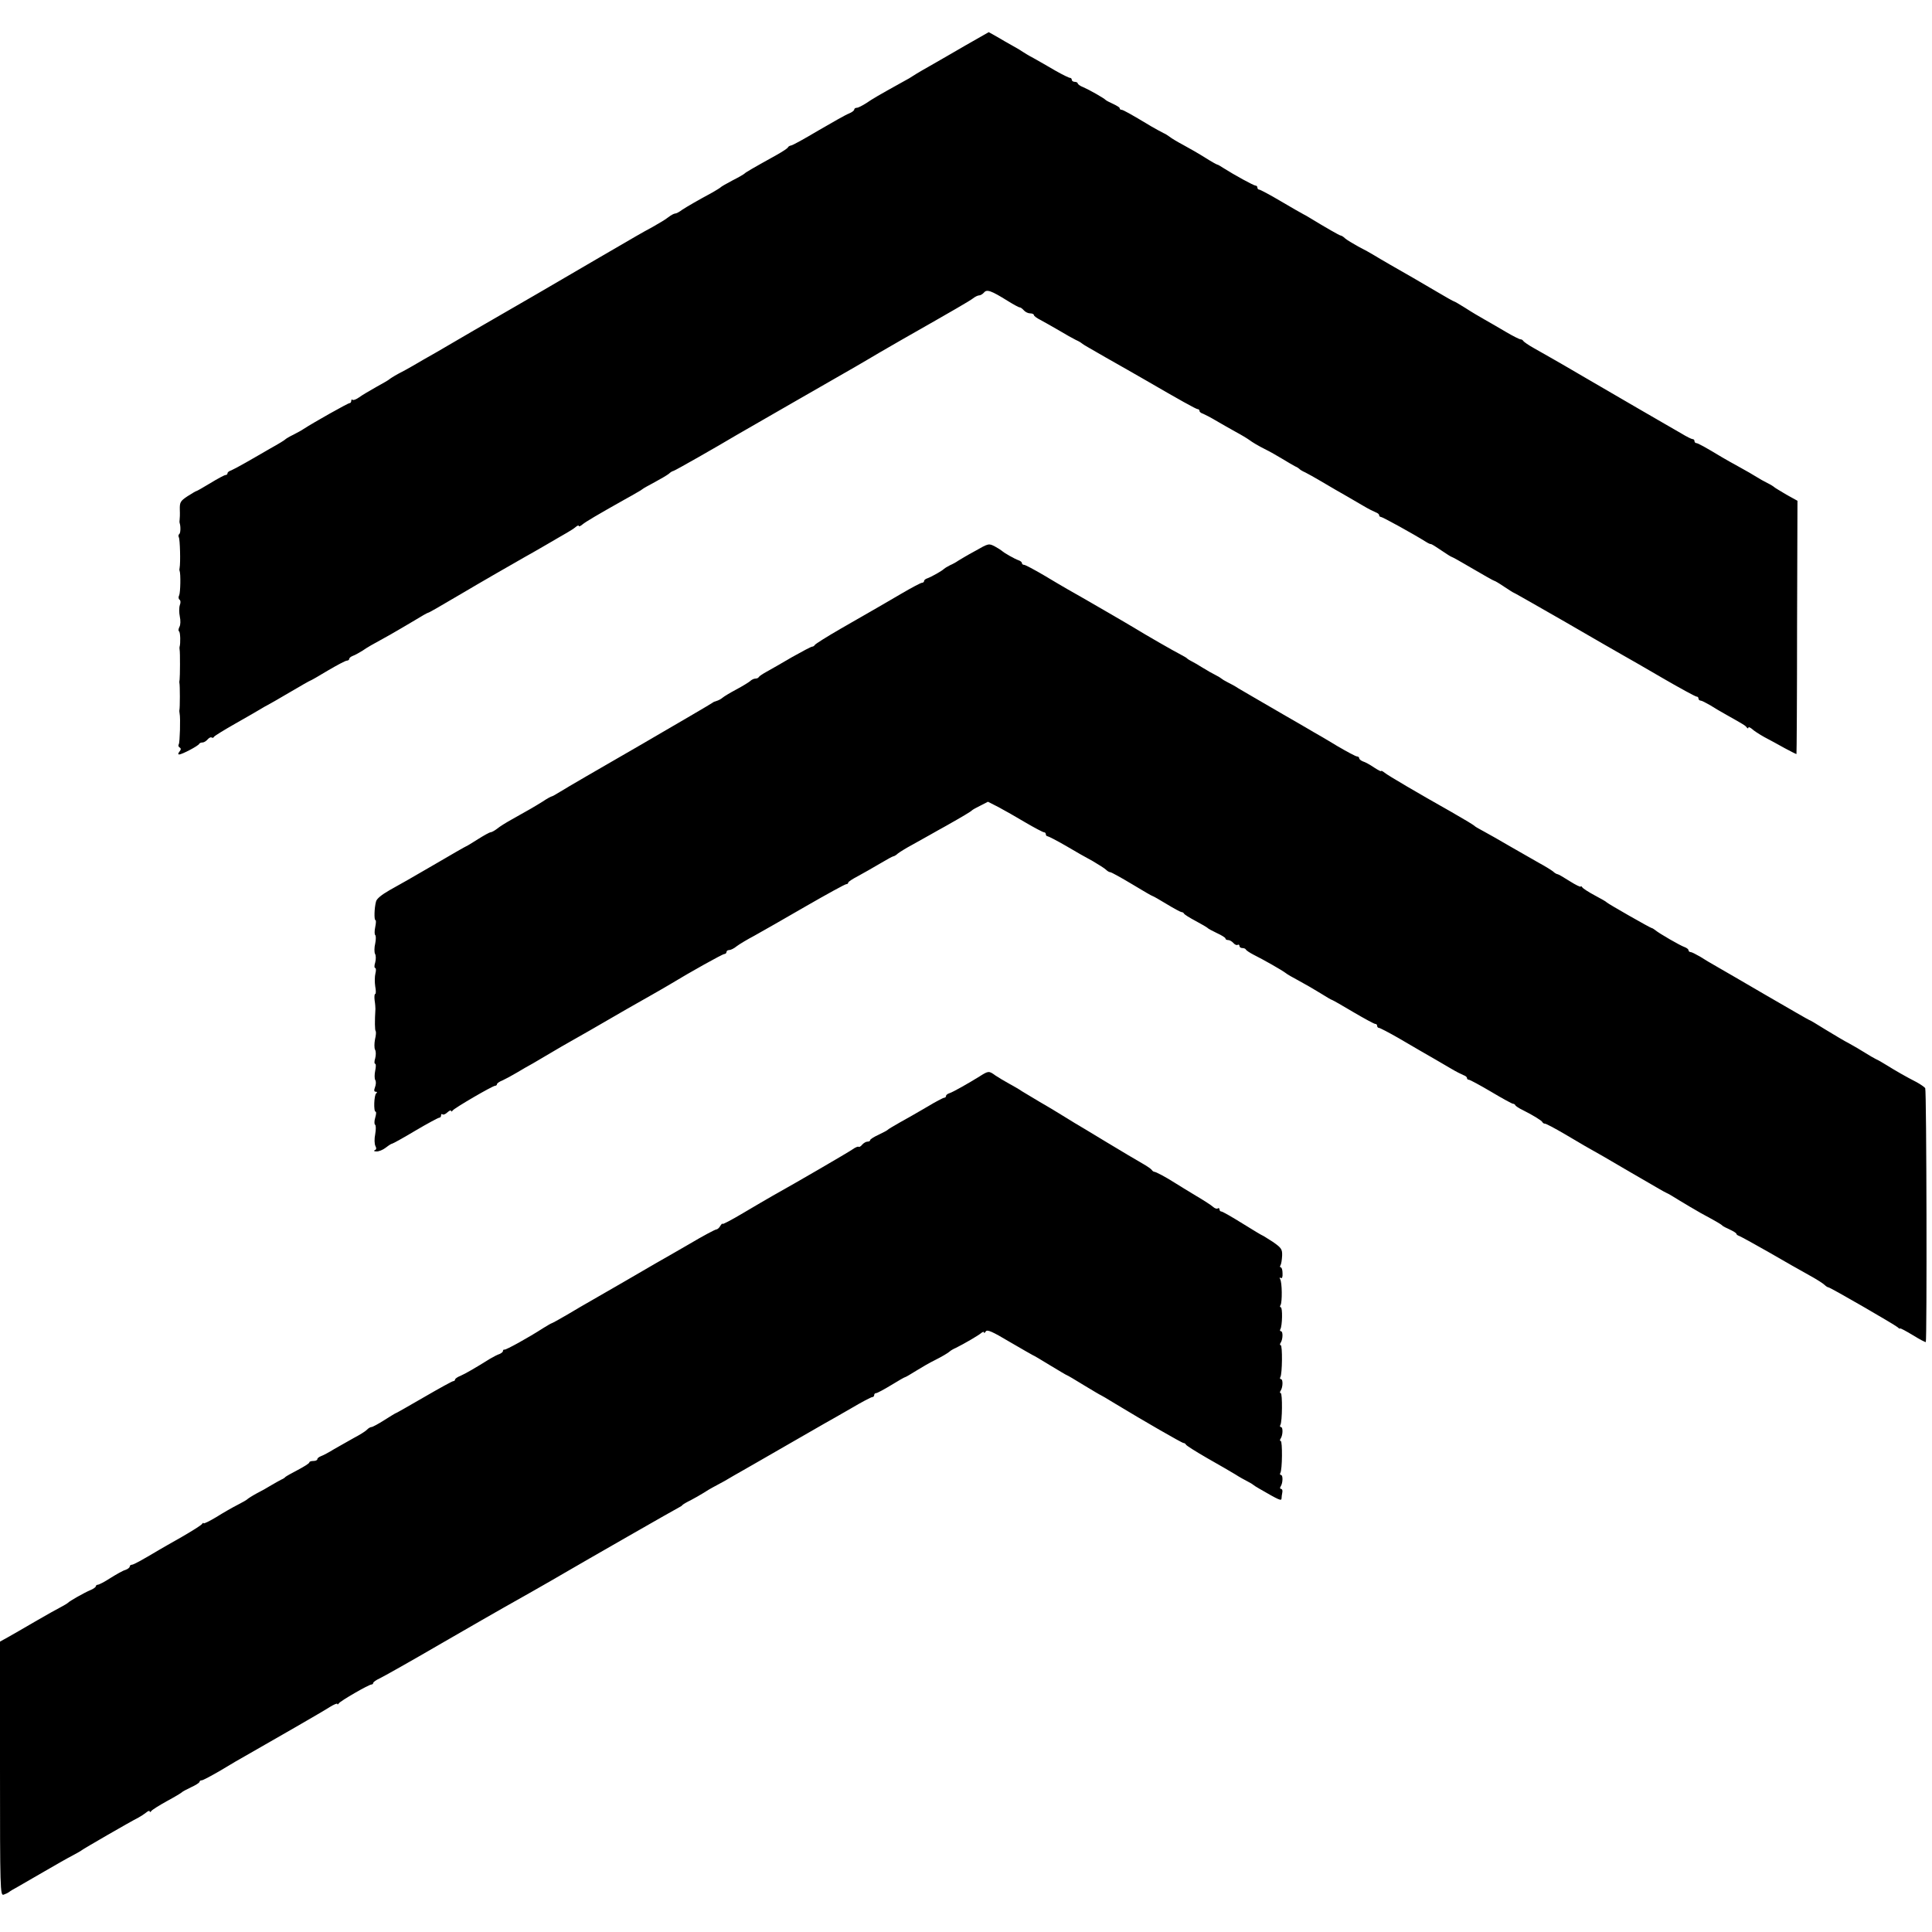
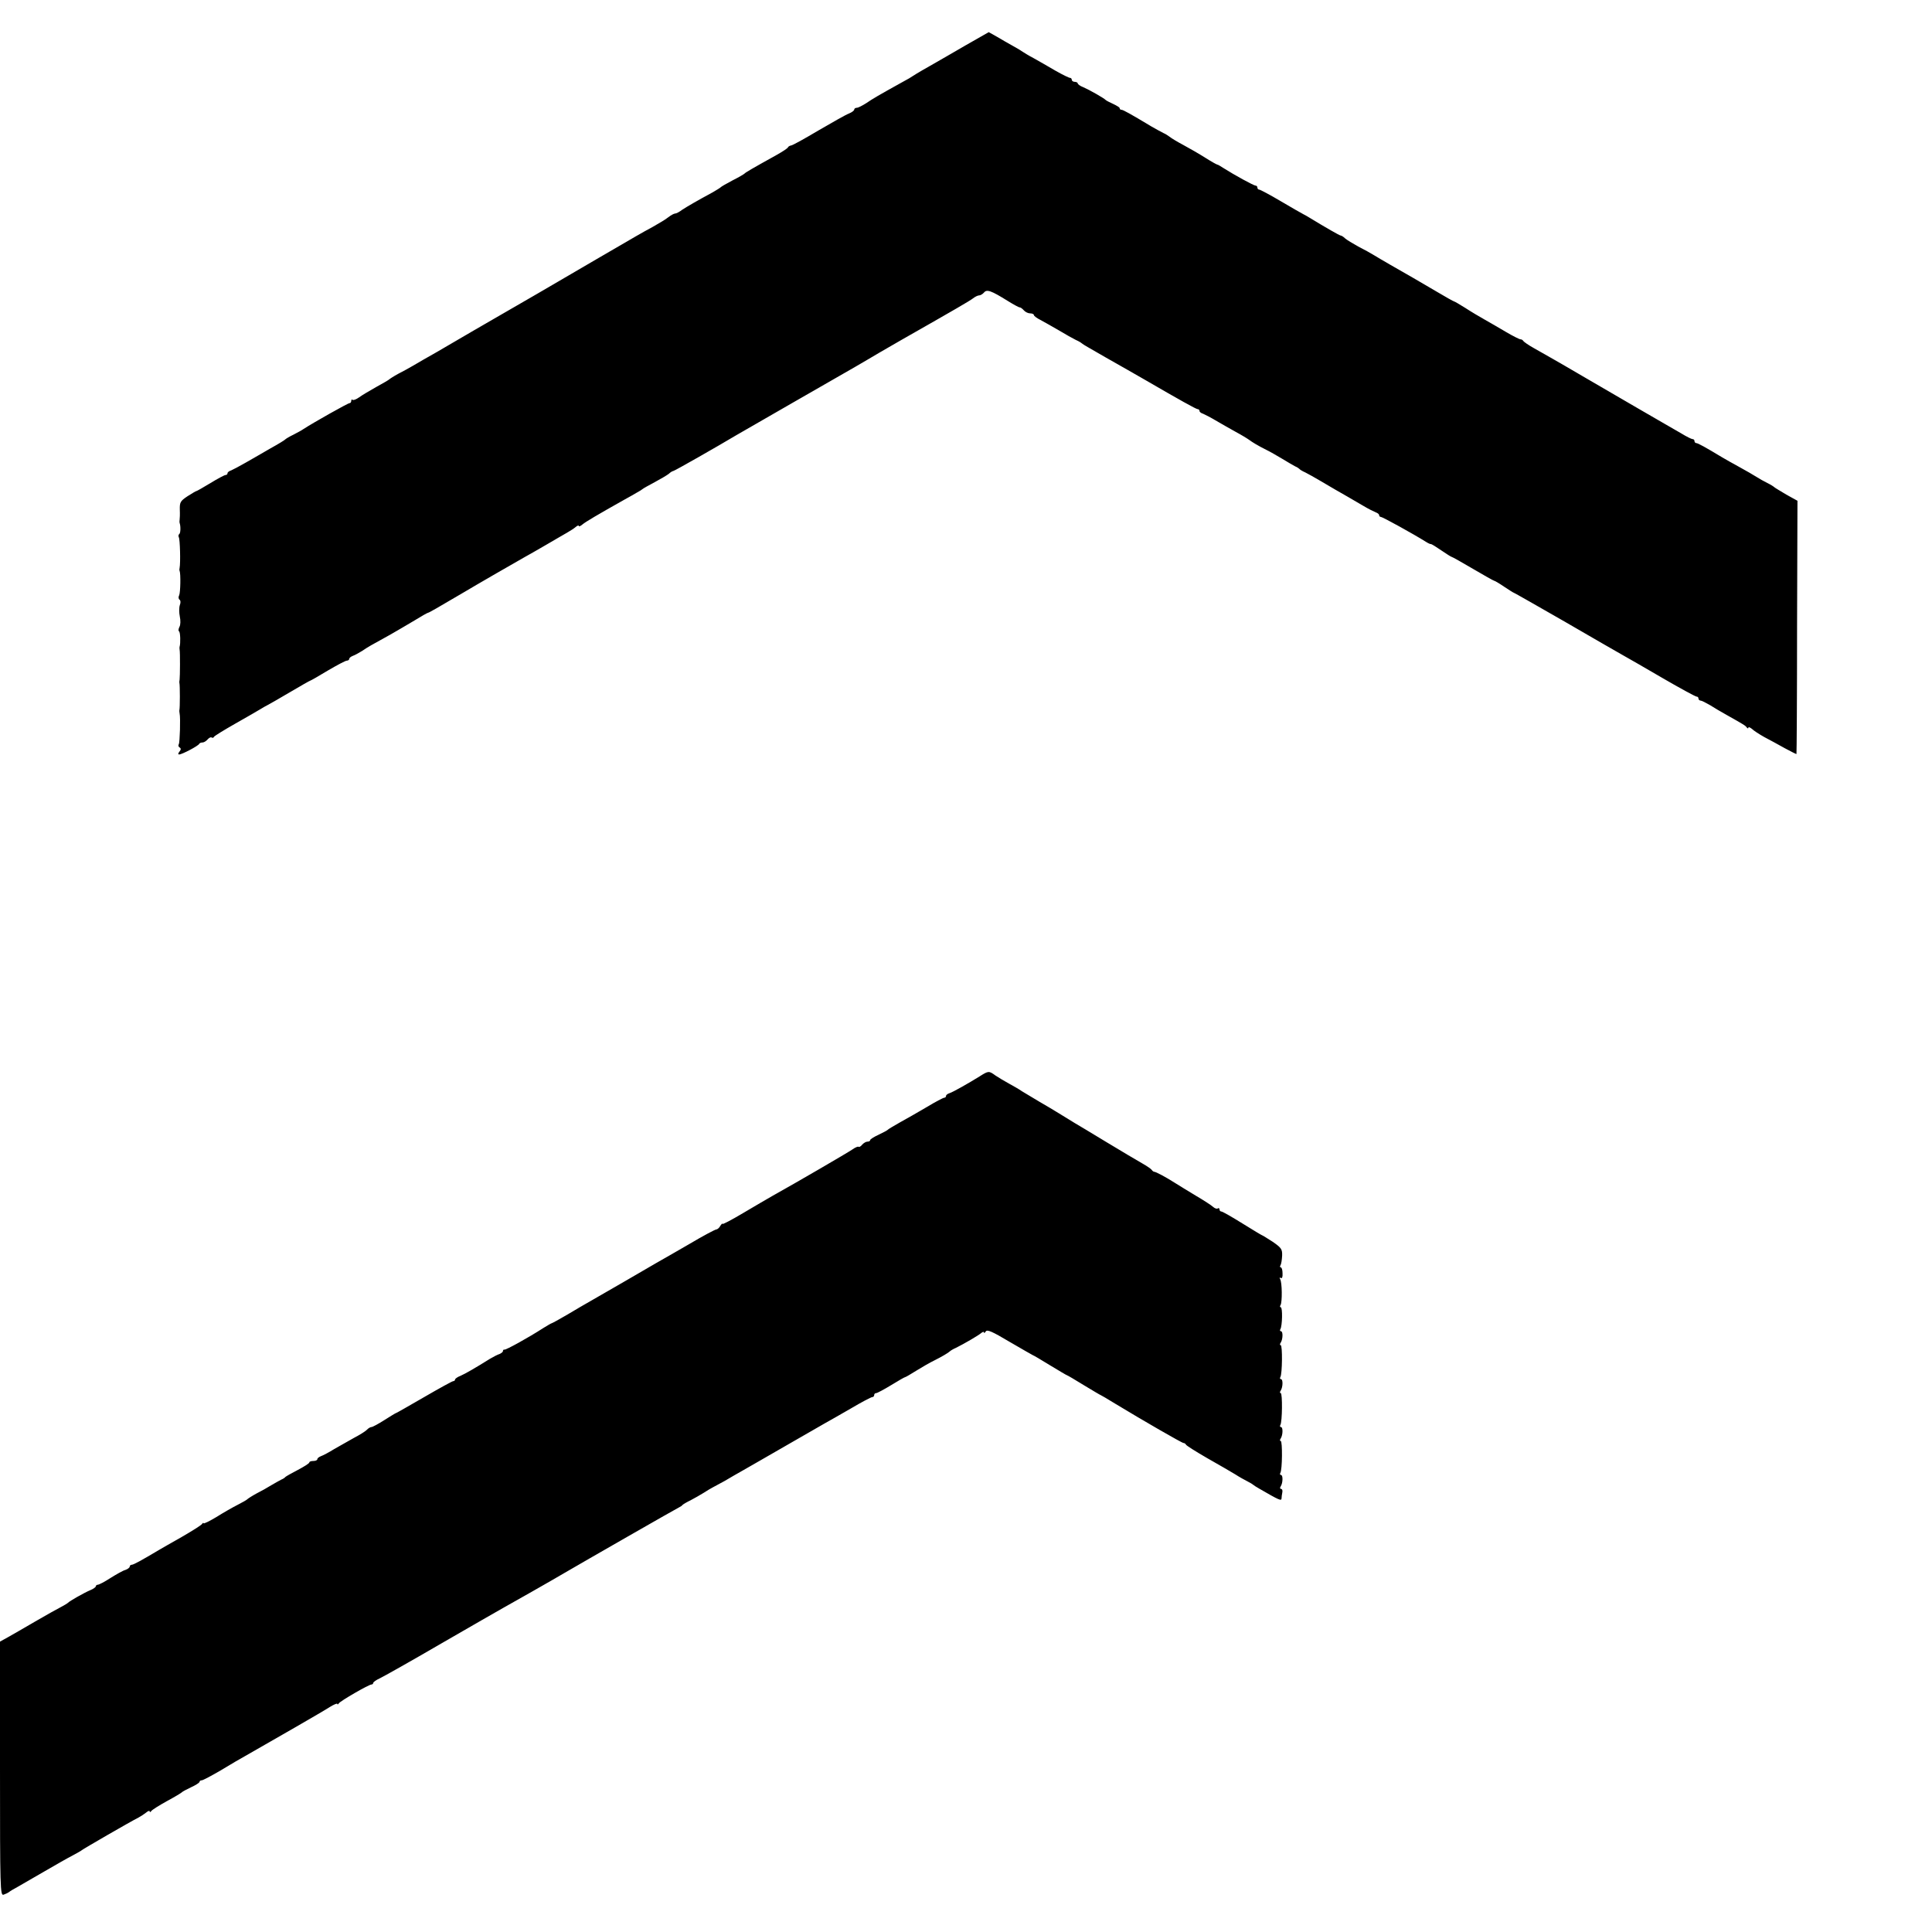
<svg xmlns="http://www.w3.org/2000/svg" version="1.0" width="968pt" height="968pt" viewBox="0 0 968 968" preserveAspectRatio="xMidYMid meet">
  <g transform="translate(0,968) scale(0.1,-0.1)" fill="#000000" stroke="none">
    <path d="M4840 9454 c-63 -37 -130 -75 -147 -85 -18 -11 -50 -28 -70 -40 -21 -12 -42 -25 -48 -29 -5 -4 -30 -19 -55 -32 -119 -66 -148 -83 -180 -105 -19 -12 -40 -23 -47 -23 -7 0 -13 -4 -13 -9 0 -5 -12 -14 -27 -20 -16 -6 -84 -45 -153 -85 -69 -41 -130 -75 -137 -75 -6 -1 -13 -5 -15 -9 -1 -5 -28 -22 -58 -39 -119 -66 -155 -87 -160 -93 -3 -3 -30 -19 -60 -34 -30 -16 -57 -31 -60 -35 -3 -3 -21 -14 -40 -25 -74 -40 -126 -70 -152 -87 -14 -11 -30 -19 -36 -19 -5 0 -20 -8 -33 -18 -13 -11 -49 -32 -79 -49 -63 -34 -72 -40 -270 -155 -80 -47 -217 -127 -305 -178 -187 -108 -189 -109 -320 -185 -55 -32 -138 -81 -185 -108 -47 -26 -101 -58 -120 -69 -19 -11 -53 -30 -75 -41 -22 -12 -42 -25 -45 -28 -3 -3 -32 -20 -65 -38 -32 -18 -71 -41 -86 -52 -14 -10 -29 -16 -33 -12 -3 3 -6 1 -6 -5 0 -7 -4 -12 -9 -12 -8 0 -182 -98 -231 -130 -8 -6 -31 -18 -50 -28 -19 -9 -37 -20 -40 -23 -3 -4 -36 -24 -74 -45 -37 -22 -94 -54 -125 -72 -31 -18 -64 -35 -73 -39 -10 -3 -18 -9 -18 -14 0 -5 -4 -9 -10 -9 -5 0 -39 -18 -75 -40 -36 -22 -68 -40 -70 -40 -3 0 -23 -12 -45 -26 -36 -24 -40 -30 -39 -68 1 -22 0 -45 -1 -51 -1 -5 -1 -12 0 -15 6 -17 5 -52 -2 -56 -4 -3 -5 -10 -2 -16 6 -9 9 -129 4 -153 -1 -5 -2 -12 0 -15 6 -16 4 -108 -2 -122 -5 -9 -4 -19 2 -23 5 -3 6 -15 1 -27 -4 -12 -4 -38 0 -57 4 -19 4 -42 -2 -52 -5 -10 -6 -20 -2 -22 7 -4 8 -62 3 -77 -1 -3 -1 -9 0 -15 3 -13 2 -136 0 -150 -1 -5 -2 -13 -1 -17 3 -10 3 -126 0 -135 -1 -5 0 -12 1 -18 5 -22 1 -145 -4 -154 -4 -5 -2 -13 4 -16 8 -5 7 -11 -1 -21 -7 -9 -8 -14 -1 -14 14 0 96 43 100 53 2 4 9 7 17 7 7 0 18 7 25 15 7 8 16 13 20 10 5 -3 10 -2 12 3 1 4 50 34 108 67 58 33 114 65 125 72 11 7 27 16 35 20 8 4 59 33 113 65 54 32 100 58 102 58 2 0 41 22 87 50 46 27 89 50 96 50 6 0 12 4 12 9 0 5 8 11 18 15 9 3 31 15 47 25 31 21 40 26 140 81 33 19 88 51 123 72 34 21 64 38 67 38 4 0 46 24 175 100 53 32 289 168 311 180 15 8 62 35 105 60 42 25 90 52 105 61 16 9 36 22 44 29 8 7 15 9 15 5 0 -5 8 -1 18 7 15 13 76 49 213 126 20 11 47 26 60 34 13 7 26 15 29 18 3 3 30 18 60 34 30 16 62 35 71 42 8 8 19 14 22 14 6 0 225 125 317 180 19 11 528 304 595 342 28 16 57 33 65 38 14 9 82 48 165 96 276 157 343 196 360 209 10 8 24 15 31 15 6 0 17 6 24 14 14 18 36 10 118 -41 29 -18 56 -33 61 -33 5 0 14 -7 21 -15 7 -8 21 -15 31 -15 11 0 19 -4 19 -8 0 -5 15 -16 33 -25 17 -9 59 -33 92 -52 33 -20 71 -41 85 -48 14 -6 27 -14 30 -17 3 -3 16 -11 30 -19 14 -8 55 -32 92 -53 93 -53 124 -70 193 -110 174 -101 258 -148 266 -148 5 0 9 -4 9 -9 0 -5 8 -11 18 -14 9 -4 37 -18 62 -33 25 -15 70 -40 100 -57 30 -16 61 -35 69 -41 16 -12 44 -29 86 -50 17 -8 53 -29 80 -45 28 -17 57 -34 65 -38 8 -3 17 -9 20 -12 3 -4 16 -12 30 -18 14 -7 48 -26 75 -42 28 -16 61 -36 75 -44 37 -21 89 -51 140 -81 25 -15 53 -29 63 -33 9 -3 17 -9 17 -14 0 -5 4 -9 9 -9 8 0 164 -86 226 -125 11 -7 22 -12 25 -11 3 0 26 -14 52 -32 26 -18 49 -32 51 -32 3 0 51 -27 107 -60 56 -33 104 -60 107 -60 3 0 25 -13 50 -30 24 -16 46 -30 48 -30 2 0 116 -65 252 -143 136 -79 268 -155 293 -169 25 -14 116 -66 203 -117 86 -50 162 -91 167 -91 6 0 10 -4 10 -10 0 -5 5 -10 10 -10 6 0 27 -11 48 -23 20 -13 58 -35 83 -49 87 -49 94 -53 101 -63 4 -5 8 -6 8 -1 0 5 8 2 18 -6 9 -9 37 -27 62 -41 25 -13 71 -38 103 -56 31 -17 58 -30 58 -29 1 2 3 288 3 636 l2 633 -56 31 c-30 18 -57 34 -60 37 -3 3 -18 13 -35 21 -16 8 -41 22 -55 31 -14 9 -52 31 -85 49 -33 18 -72 40 -87 49 -81 49 -121 71 -129 71 -5 0 -9 5 -9 10 0 6 -4 10 -10 10 -5 0 -31 13 -57 29 -27 15 -124 72 -218 126 -93 54 -217 126 -275 160 -58 34 -125 73 -150 87 -25 14 -67 38 -95 54 -27 15 -51 32 -53 36 -2 4 -8 8 -14 8 -5 0 -37 16 -71 36 -34 20 -82 48 -107 62 -25 14 -69 40 -98 59 -29 18 -54 33 -57 33 -2 0 -42 22 -87 49 -46 27 -99 58 -118 69 -72 41 -166 95 -195 113 -16 10 -52 30 -80 44 -27 15 -57 33 -66 41 -8 8 -18 14 -22 14 -5 0 -75 40 -152 87 -11 7 -27 16 -35 20 -8 4 -59 33 -113 65 -54 32 -103 58 -108 58 -5 0 -9 5 -9 10 0 6 -4 10 -9 10 -9 0 -106 53 -161 88 -14 9 -27 17 -30 17 -3 0 -30 15 -60 34 -30 19 -80 48 -110 64 -30 16 -62 35 -70 42 -8 6 -22 15 -30 18 -8 4 -36 19 -62 34 -103 62 -141 83 -149 83 -5 0 -9 3 -9 8 0 4 -15 13 -32 21 -18 8 -35 17 -38 20 -8 9 -82 51 -112 64 -16 6 -28 15 -28 19 0 4 -7 8 -15 8 -8 0 -15 5 -15 10 0 6 -4 10 -9 10 -5 0 -38 16 -73 36 -34 20 -83 48 -108 62 -25 13 -49 28 -55 32 -5 4 -28 18 -50 30 -22 12 -58 33 -80 46 l-41 23 -114 -65z" />
-     <path d="M4885 6919 c-39 -21 -77 -44 -85 -49 -8 -6 -26 -16 -40 -22 -14 -7 -27 -15 -30 -18 -9 -10 -65 -41 -82 -47 -10 -3 -18 -9 -18 -14 0 -5 -5 -9 -11 -9 -5 0 -51 -24 -102 -54 -98 -57 -102 -60 -303 -175 -71 -41 -130 -78 -132 -83 -2 -4 -8 -8 -13 -8 -5 0 -50 -24 -100 -52 -49 -29 -107 -62 -127 -73 -20 -11 -38 -23 -40 -27 -2 -5 -10 -8 -17 -8 -8 0 -20 -6 -27 -13 -7 -6 -38 -25 -68 -41 -30 -16 -62 -35 -70 -42 -8 -7 -22 -14 -30 -16 -8 -2 -17 -6 -20 -9 -3 -3 -167 -99 -365 -214 -198 -114 -377 -218 -397 -231 -21 -13 -40 -24 -43 -24 -3 0 -24 -11 -46 -26 -40 -25 -71 -43 -159 -92 -25 -14 -56 -33 -69 -44 -13 -10 -28 -18 -33 -18 -5 0 -34 -16 -64 -35 -30 -19 -56 -35 -58 -35 -2 0 -75 -42 -162 -93 -87 -51 -187 -108 -222 -127 -40 -23 -65 -43 -68 -57 -9 -33 -10 -93 -3 -93 4 0 3 -16 -1 -35 -4 -19 -4 -37 0 -40 4 -3 4 -22 0 -42 -5 -20 -5 -44 -1 -52 5 -8 5 -27 1 -43 -5 -15 -5 -28 0 -28 4 0 5 -12 1 -27 -4 -16 -4 -45 -1 -65 4 -21 4 -38 0 -38 -4 0 -5 -15 -3 -32 3 -18 4 -37 4 -43 -4 -62 -3 -106 1 -111 3 -3 2 -21 -3 -41 -4 -21 -4 -44 0 -52 5 -8 5 -27 1 -43 -5 -15 -5 -28 0 -28 4 0 4 -15 0 -34 -4 -19 -4 -40 0 -47 5 -7 4 -23 -1 -36 -6 -16 -5 -23 4 -23 7 0 8 -3 2 -8 -11 -8 -14 -92 -3 -92 4 0 3 -13 -2 -30 -5 -16 -5 -32 -1 -35 5 -2 5 -24 1 -47 -5 -24 -4 -50 1 -60 6 -11 5 -18 -4 -21 -6 -3 -2 -6 9 -6 12 -1 33 8 47 19 14 11 28 20 32 20 3 0 56 29 116 65 61 36 115 65 120 65 5 0 9 5 9 12 0 6 3 8 7 5 3 -4 15 0 25 10 10 9 18 12 18 7 0 -5 4 -4 8 2 8 12 200 124 213 124 5 0 9 4 9 8 0 4 12 13 28 19 15 7 47 24 72 39 25 15 61 36 80 46 19 11 60 35 90 53 30 18 75 44 100 58 39 22 117 66 280 161 25 14 81 46 125 71 44 25 87 50 95 55 97 59 260 150 269 150 6 0 11 5 11 10 0 6 6 10 14 10 7 0 24 8 37 19 13 10 53 34 89 53 36 20 152 86 257 147 106 61 197 111 203 111 5 0 10 3 10 8 0 4 21 18 48 32 26 14 75 42 109 62 35 21 66 38 70 38 3 0 14 6 22 14 9 7 41 27 71 43 30 17 72 40 93 52 20 11 54 31 75 42 85 48 127 73 132 79 3 3 22 14 43 24 l37 19 53 -27 c28 -15 90 -50 135 -77 46 -27 88 -49 93 -49 5 0 9 -4 9 -10 0 -5 4 -10 9 -10 4 0 45 -21 90 -47 45 -27 107 -62 137 -78 29 -17 59 -36 66 -43 7 -7 16 -12 21 -12 5 0 54 -27 109 -60 54 -33 101 -60 104 -60 2 0 34 -18 70 -40 36 -22 70 -40 74 -40 5 0 10 -3 12 -7 2 -5 28 -21 58 -37 30 -16 57 -32 60 -35 3 -4 24 -15 47 -26 24 -11 43 -23 43 -27 0 -5 6 -8 14 -8 7 0 19 -7 26 -15 7 -8 16 -12 21 -9 5 3 9 0 9 -5 0 -6 6 -11 14 -11 8 0 16 -3 18 -7 2 -5 19 -16 38 -26 54 -27 143 -78 160 -91 8 -7 40 -25 70 -41 30 -16 78 -44 107 -62 29 -18 54 -33 57 -33 2 0 50 -27 105 -60 56 -33 106 -60 111 -60 6 0 10 -4 10 -10 0 -5 4 -10 9 -10 5 0 49 -23 98 -51 92 -54 132 -77 186 -108 17 -10 52 -30 77 -45 25 -15 53 -29 63 -33 9 -3 17 -9 17 -14 0 -5 4 -9 10 -9 5 0 55 -27 111 -60 55 -33 105 -60 109 -60 5 0 10 -3 12 -7 2 -5 19 -16 38 -25 50 -25 94 -52 98 -60 2 -5 8 -8 13 -8 6 0 49 -23 97 -51 86 -51 120 -71 197 -114 22 -13 81 -47 130 -76 157 -91 170 -99 185 -106 8 -3 38 -21 65 -38 28 -17 75 -45 105 -62 85 -46 105 -58 110 -64 3 -3 20 -12 38 -20 17 -8 32 -17 32 -21 0 -3 6 -8 13 -10 6 -2 74 -39 151 -83 76 -44 167 -96 202 -115 35 -19 69 -41 76 -48 6 -6 15 -12 19 -12 9 0 329 -185 347 -200 6 -6 12 -9 12 -6 0 3 28 -12 63 -33 34 -21 64 -37 66 -35 6 6 4 1262 -3 1272 -3 5 -23 19 -43 30 -53 27 -105 57 -150 85 -21 13 -45 27 -53 30 -8 4 -33 18 -55 32 -22 14 -58 35 -80 47 -22 11 -75 43 -118 69 -43 27 -80 49 -83 49 -2 0 -97 55 -211 121 -115 67 -228 133 -253 147 -25 14 -62 36 -82 49 -21 12 -42 23 -48 23 -5 0 -10 4 -10 9 0 5 -9 12 -20 16 -21 7 -127 68 -147 85 -7 5 -14 10 -17 10 -6 0 -220 122 -226 129 -3 4 -30 19 -60 35 -30 16 -58 34 -62 40 -4 6 -8 8 -8 4 0 -4 -25 8 -55 27 -30 19 -57 35 -61 35 -4 0 -15 6 -23 14 -9 7 -41 27 -71 43 -30 17 -95 54 -145 83 -49 29 -108 62 -130 74 -22 12 -42 23 -45 26 -5 6 -52 34 -120 73 -167 94 -318 183 -332 195 -10 8 -18 12 -18 9 0 -4 -16 5 -36 18 -19 13 -44 27 -55 30 -10 4 -19 11 -19 16 0 5 -5 9 -11 9 -6 0 -49 23 -97 51 -48 29 -100 60 -117 69 -16 10 -86 50 -155 90 -69 40 -141 82 -160 93 -19 11 -48 28 -65 38 -16 11 -41 24 -55 31 -14 7 -27 15 -30 18 -3 3 -16 11 -30 18 -14 7 -43 23 -65 37 -22 14 -47 28 -55 32 -8 4 -17 9 -20 12 -3 4 -16 12 -30 19 -41 21 -183 103 -230 132 -17 11 -284 166 -340 197 -19 11 -74 43 -122 72 -48 28 -91 51 -97 51 -6 0 -11 4 -11 9 0 5 -8 11 -17 14 -18 6 -73 37 -83 47 -3 3 -19 13 -35 22 -31 16 -32 16 -100 -23z" />
    <path d="M4910 4288 c-58 -36 -134 -79 -152 -85 -10 -3 -18 -9 -18 -14 0 -5 -4 -9 -9 -9 -5 0 -45 -21 -88 -47 -43 -25 -103 -60 -133 -76 -30 -17 -57 -33 -60 -36 -3 -4 -24 -15 -47 -26 -24 -11 -43 -23 -43 -27 0 -5 -6 -8 -14 -8 -7 0 -19 -7 -26 -15 -7 -9 -15 -13 -18 -11 -3 3 -17 -3 -31 -13 -23 -16 -286 -169 -401 -233 -25 -14 -91 -53 -147 -86 -57 -34 -103 -58 -103 -54 0 4 -5 -1 -11 -10 -5 -10 -15 -18 -20 -18 -6 0 -68 -33 -137 -74 -70 -40 -143 -83 -162 -93 -19 -11 -91 -53 -160 -93 -69 -40 -145 -84 -170 -98 -25 -14 -78 -45 -118 -69 -41 -24 -76 -43 -78 -43 -2 0 -21 -11 -42 -24 -74 -48 -187 -110 -194 -108 -5 1 -8 -2 -8 -7 0 -5 -8 -11 -17 -15 -10 -3 -31 -14 -48 -24 -72 -45 -122 -74 -147 -85 -16 -6 -28 -15 -28 -19 0 -4 -4 -8 -9 -8 -5 0 -70 -36 -146 -80 -76 -44 -139 -80 -141 -80 -2 0 -28 -16 -58 -35 -30 -19 -59 -35 -65 -35 -5 0 -16 -6 -23 -14 -8 -8 -37 -26 -64 -40 -27 -15 -71 -40 -99 -56 -27 -17 -58 -33 -67 -36 -10 -4 -18 -10 -18 -15 0 -5 -9 -9 -20 -9 -11 0 -20 -3 -20 -7 0 -5 -26 -21 -58 -38 -31 -16 -59 -32 -62 -35 -3 -4 -12 -10 -20 -13 -8 -4 -31 -17 -50 -28 -19 -12 -53 -31 -75 -42 -22 -12 -42 -25 -45 -28 -3 -4 -25 -16 -48 -28 -24 -12 -73 -40 -108 -62 -35 -21 -64 -35 -64 -31 0 4 -4 2 -8 -4 -4 -6 -50 -35 -102 -65 -52 -30 -103 -58 -112 -64 -89 -53 -129 -75 -138 -75 -5 0 -10 -4 -10 -9 0 -5 -10 -13 -22 -17 -12 -3 -45 -22 -74 -40 -29 -19 -58 -34 -64 -34 -5 0 -10 -4 -10 -8 0 -4 -12 -13 -27 -19 -31 -13 -105 -55 -113 -64 -3 -3 -18 -12 -35 -21 -16 -8 -75 -41 -130 -73 -55 -32 -117 -68 -137 -79 l-38 -21 0 -637 c0 -603 1 -637 18 -631 9 3 22 9 27 13 6 5 26 17 45 27 19 11 80 46 135 78 55 32 118 68 140 79 22 12 42 23 45 26 5 5 236 139 285 164 11 6 28 17 38 25 9 8 17 10 17 5 0 -5 4 -4 8 2 4 6 39 28 77 49 39 21 72 41 75 44 3 4 24 15 47 26 24 11 43 23 43 28 0 4 5 7 11 7 6 0 49 23 97 51 48 29 102 61 121 71 135 77 393 225 423 245 21 13 38 20 38 16 0 -5 4 -3 8 3 8 12 150 94 163 94 5 0 9 4 9 8 0 4 15 15 33 23 17 8 156 86 307 174 151 87 293 169 315 181 33 18 253 143 305 174 87 51 567 326 575 329 5 2 12 7 15 11 3 3 21 14 40 23 19 10 49 27 65 37 17 11 37 23 45 27 8 4 35 19 61 33 25 15 65 38 90 52 24 14 121 69 214 123 94 54 184 106 200 115 17 9 74 42 128 73 54 32 102 57 107 57 6 0 10 5 10 10 0 6 4 10 10 10 5 0 39 18 75 40 36 22 67 40 70 40 3 0 28 15 57 33 29 18 69 41 88 50 38 19 72 39 80 47 3 3 16 11 30 17 42 21 109 60 125 73 8 7 15 9 15 4 0 -5 4 -3 9 5 7 11 32 0 121 -53 62 -36 114 -66 115 -66 2 0 40 -22 85 -50 45 -27 83 -50 85 -50 2 0 40 -22 85 -50 45 -27 83 -50 85 -50 1 0 34 -19 71 -42 142 -86 336 -198 344 -198 5 0 10 -4 12 -8 2 -5 50 -35 107 -68 57 -32 120 -69 140 -81 20 -13 47 -28 61 -35 14 -7 27 -15 30 -18 3 -3 16 -11 30 -19 100 -58 110 -62 111 -49 0 7 2 21 4 31 2 9 -1 17 -6 17 -6 0 -7 6 -2 13 11 17 12 57 1 57 -5 0 -6 5 -3 10 10 16 11 160 2 160 -5 0 -5 6 0 13 11 17 12 57 1 57 -5 0 -6 5 -3 10 10 16 11 160 2 160 -5 0 -5 6 0 13 11 17 12 57 1 57 -5 0 -6 5 -3 10 10 16 11 160 2 160 -5 0 -5 6 0 13 11 17 12 57 1 57 -5 0 -6 5 -3 10 10 16 12 110 2 110 -4 0 -5 5 -1 11 9 15 8 114 -2 130 -4 7 -3 10 3 6 7 -4 10 5 9 23 0 17 -4 30 -9 30 -4 0 -5 5 -1 11 4 7 7 28 8 48 1 32 -4 39 -47 69 -27 17 -50 32 -52 32 -2 0 -47 27 -100 60 -53 33 -100 60 -106 60 -5 0 -9 5 -9 11 0 5 -4 8 -9 4 -5 -3 -15 1 -23 8 -7 7 -47 33 -88 57 -41 25 -89 54 -106 65 -44 28 -93 54 -101 54 -3 0 -9 4 -12 9 -3 5 -25 20 -48 33 -23 13 -104 61 -180 107 -76 46 -147 89 -158 95 -11 7 -42 26 -70 43 -27 17 -76 46 -109 65 -32 19 -70 42 -85 51 -14 10 -44 27 -66 39 -22 12 -52 30 -67 40 -33 24 -35 24 -78 -3z" />
  </g>
</svg>